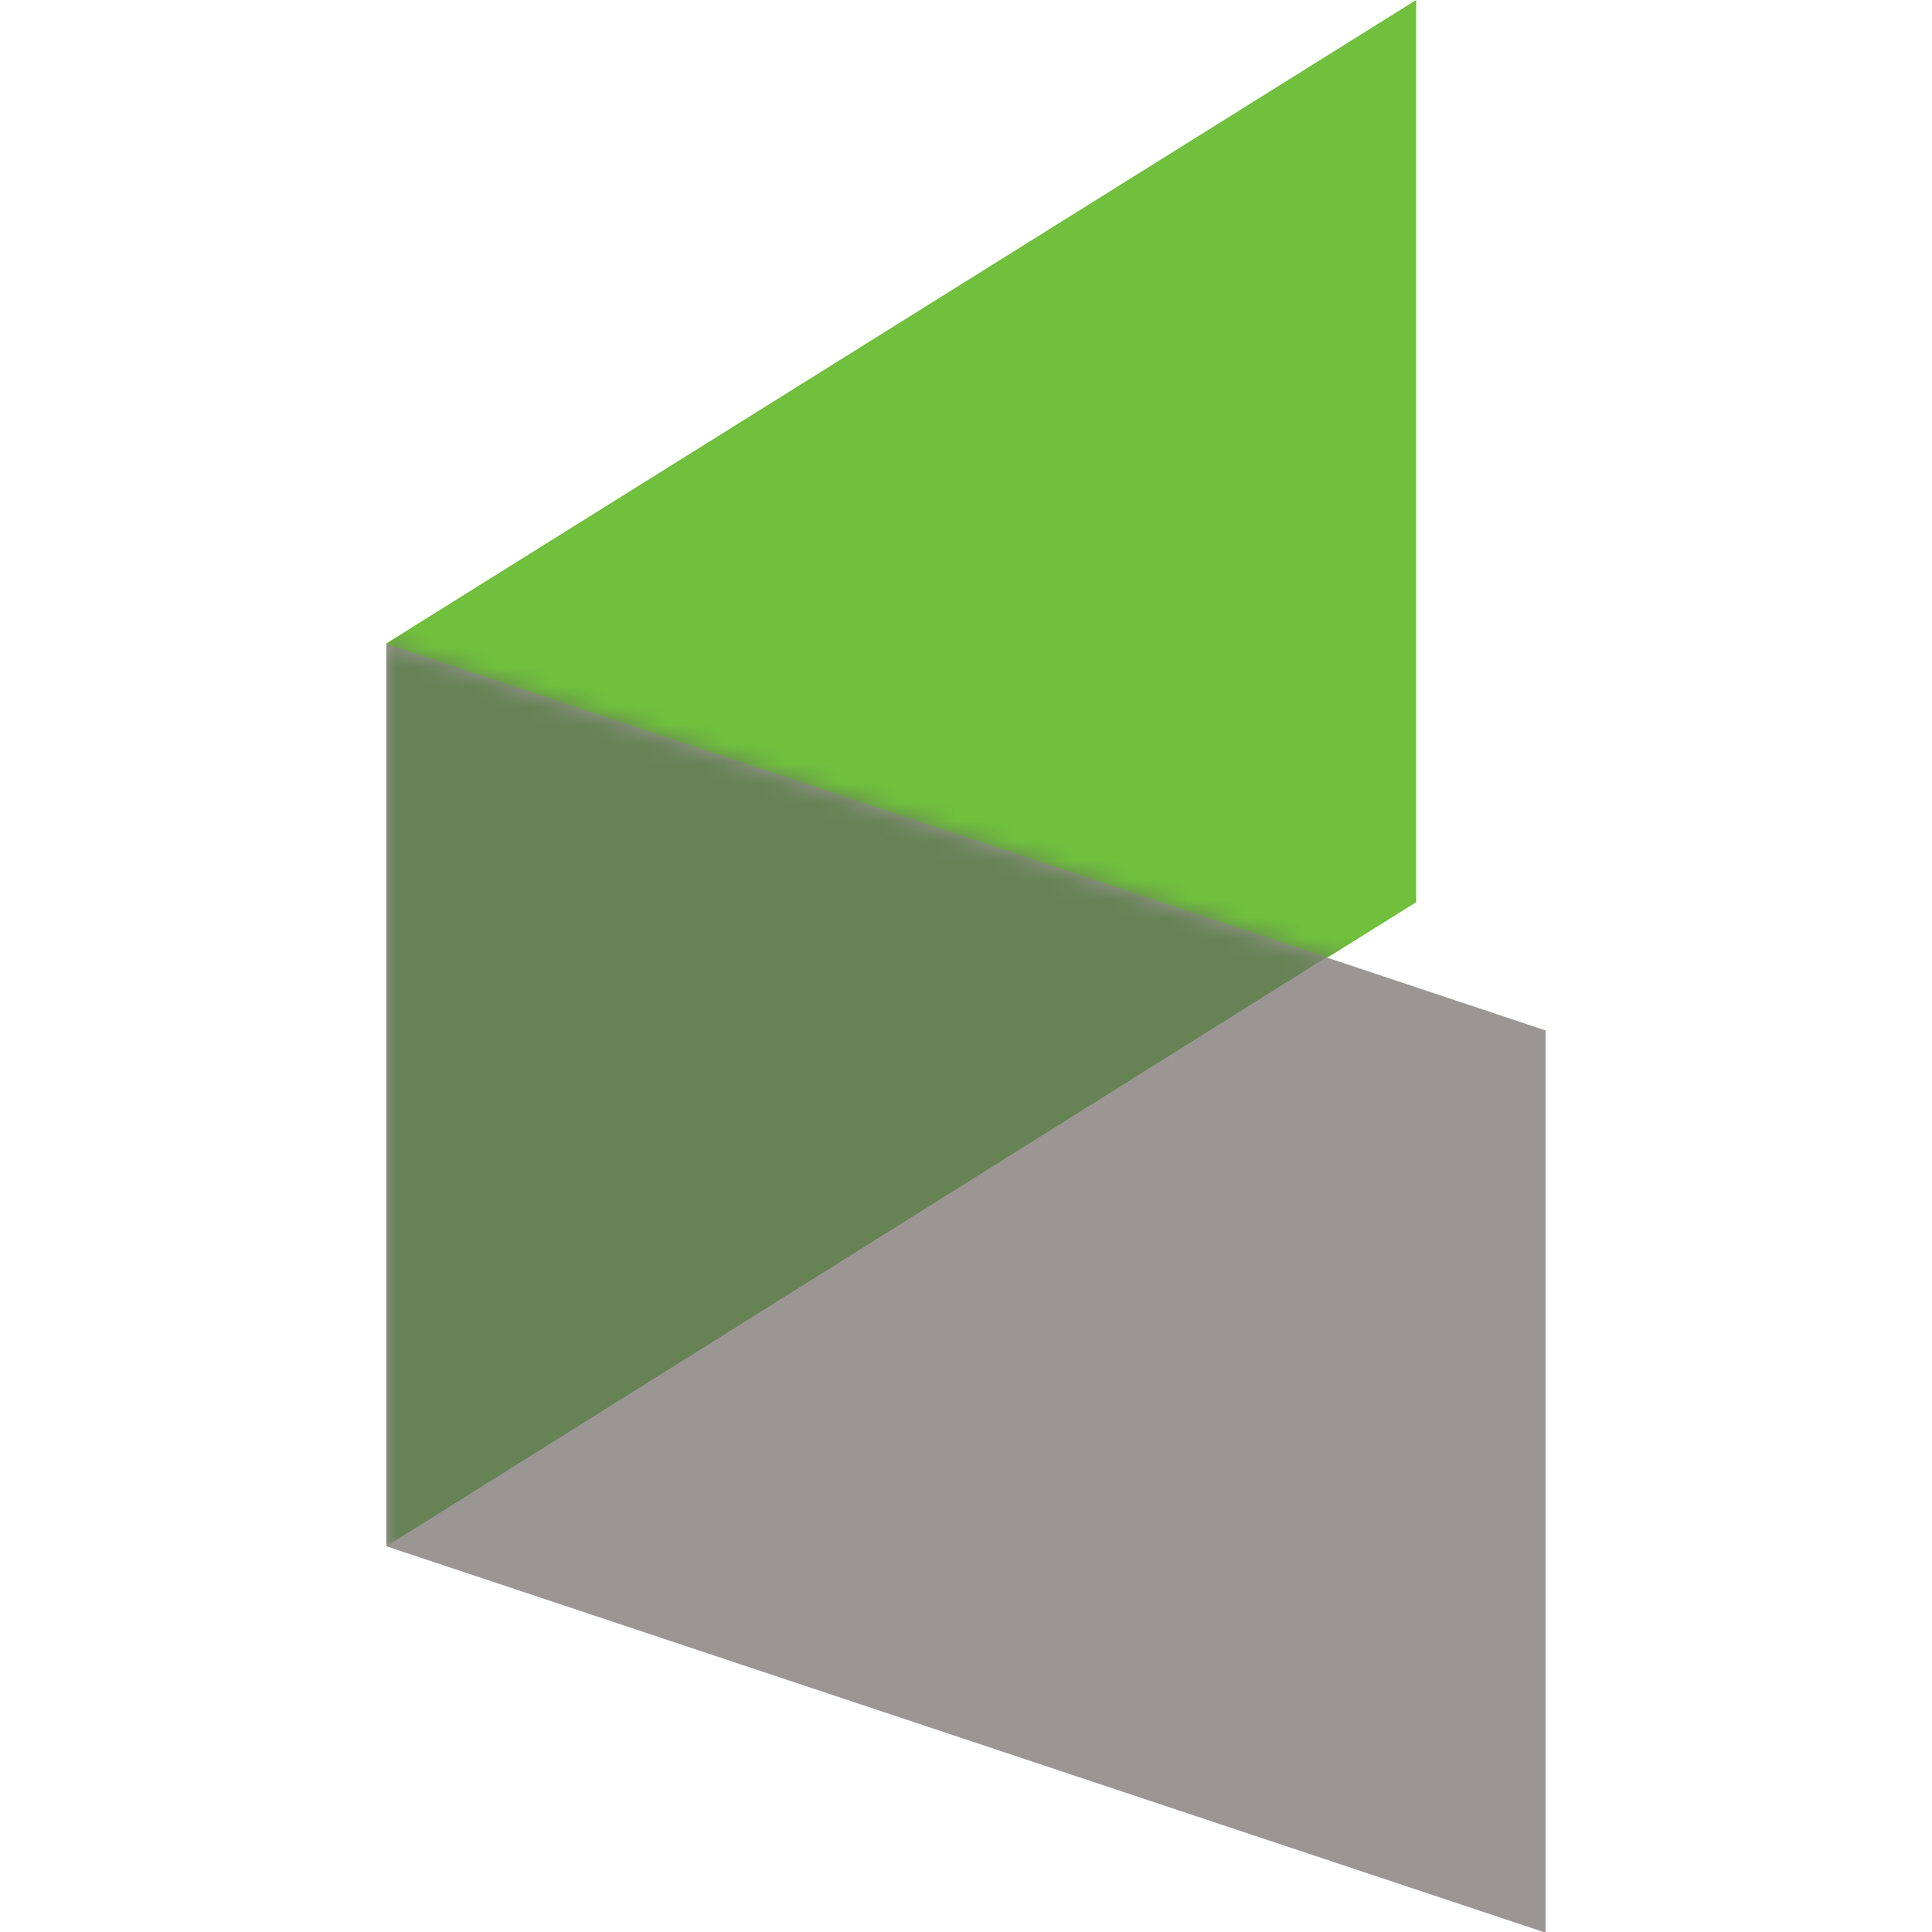
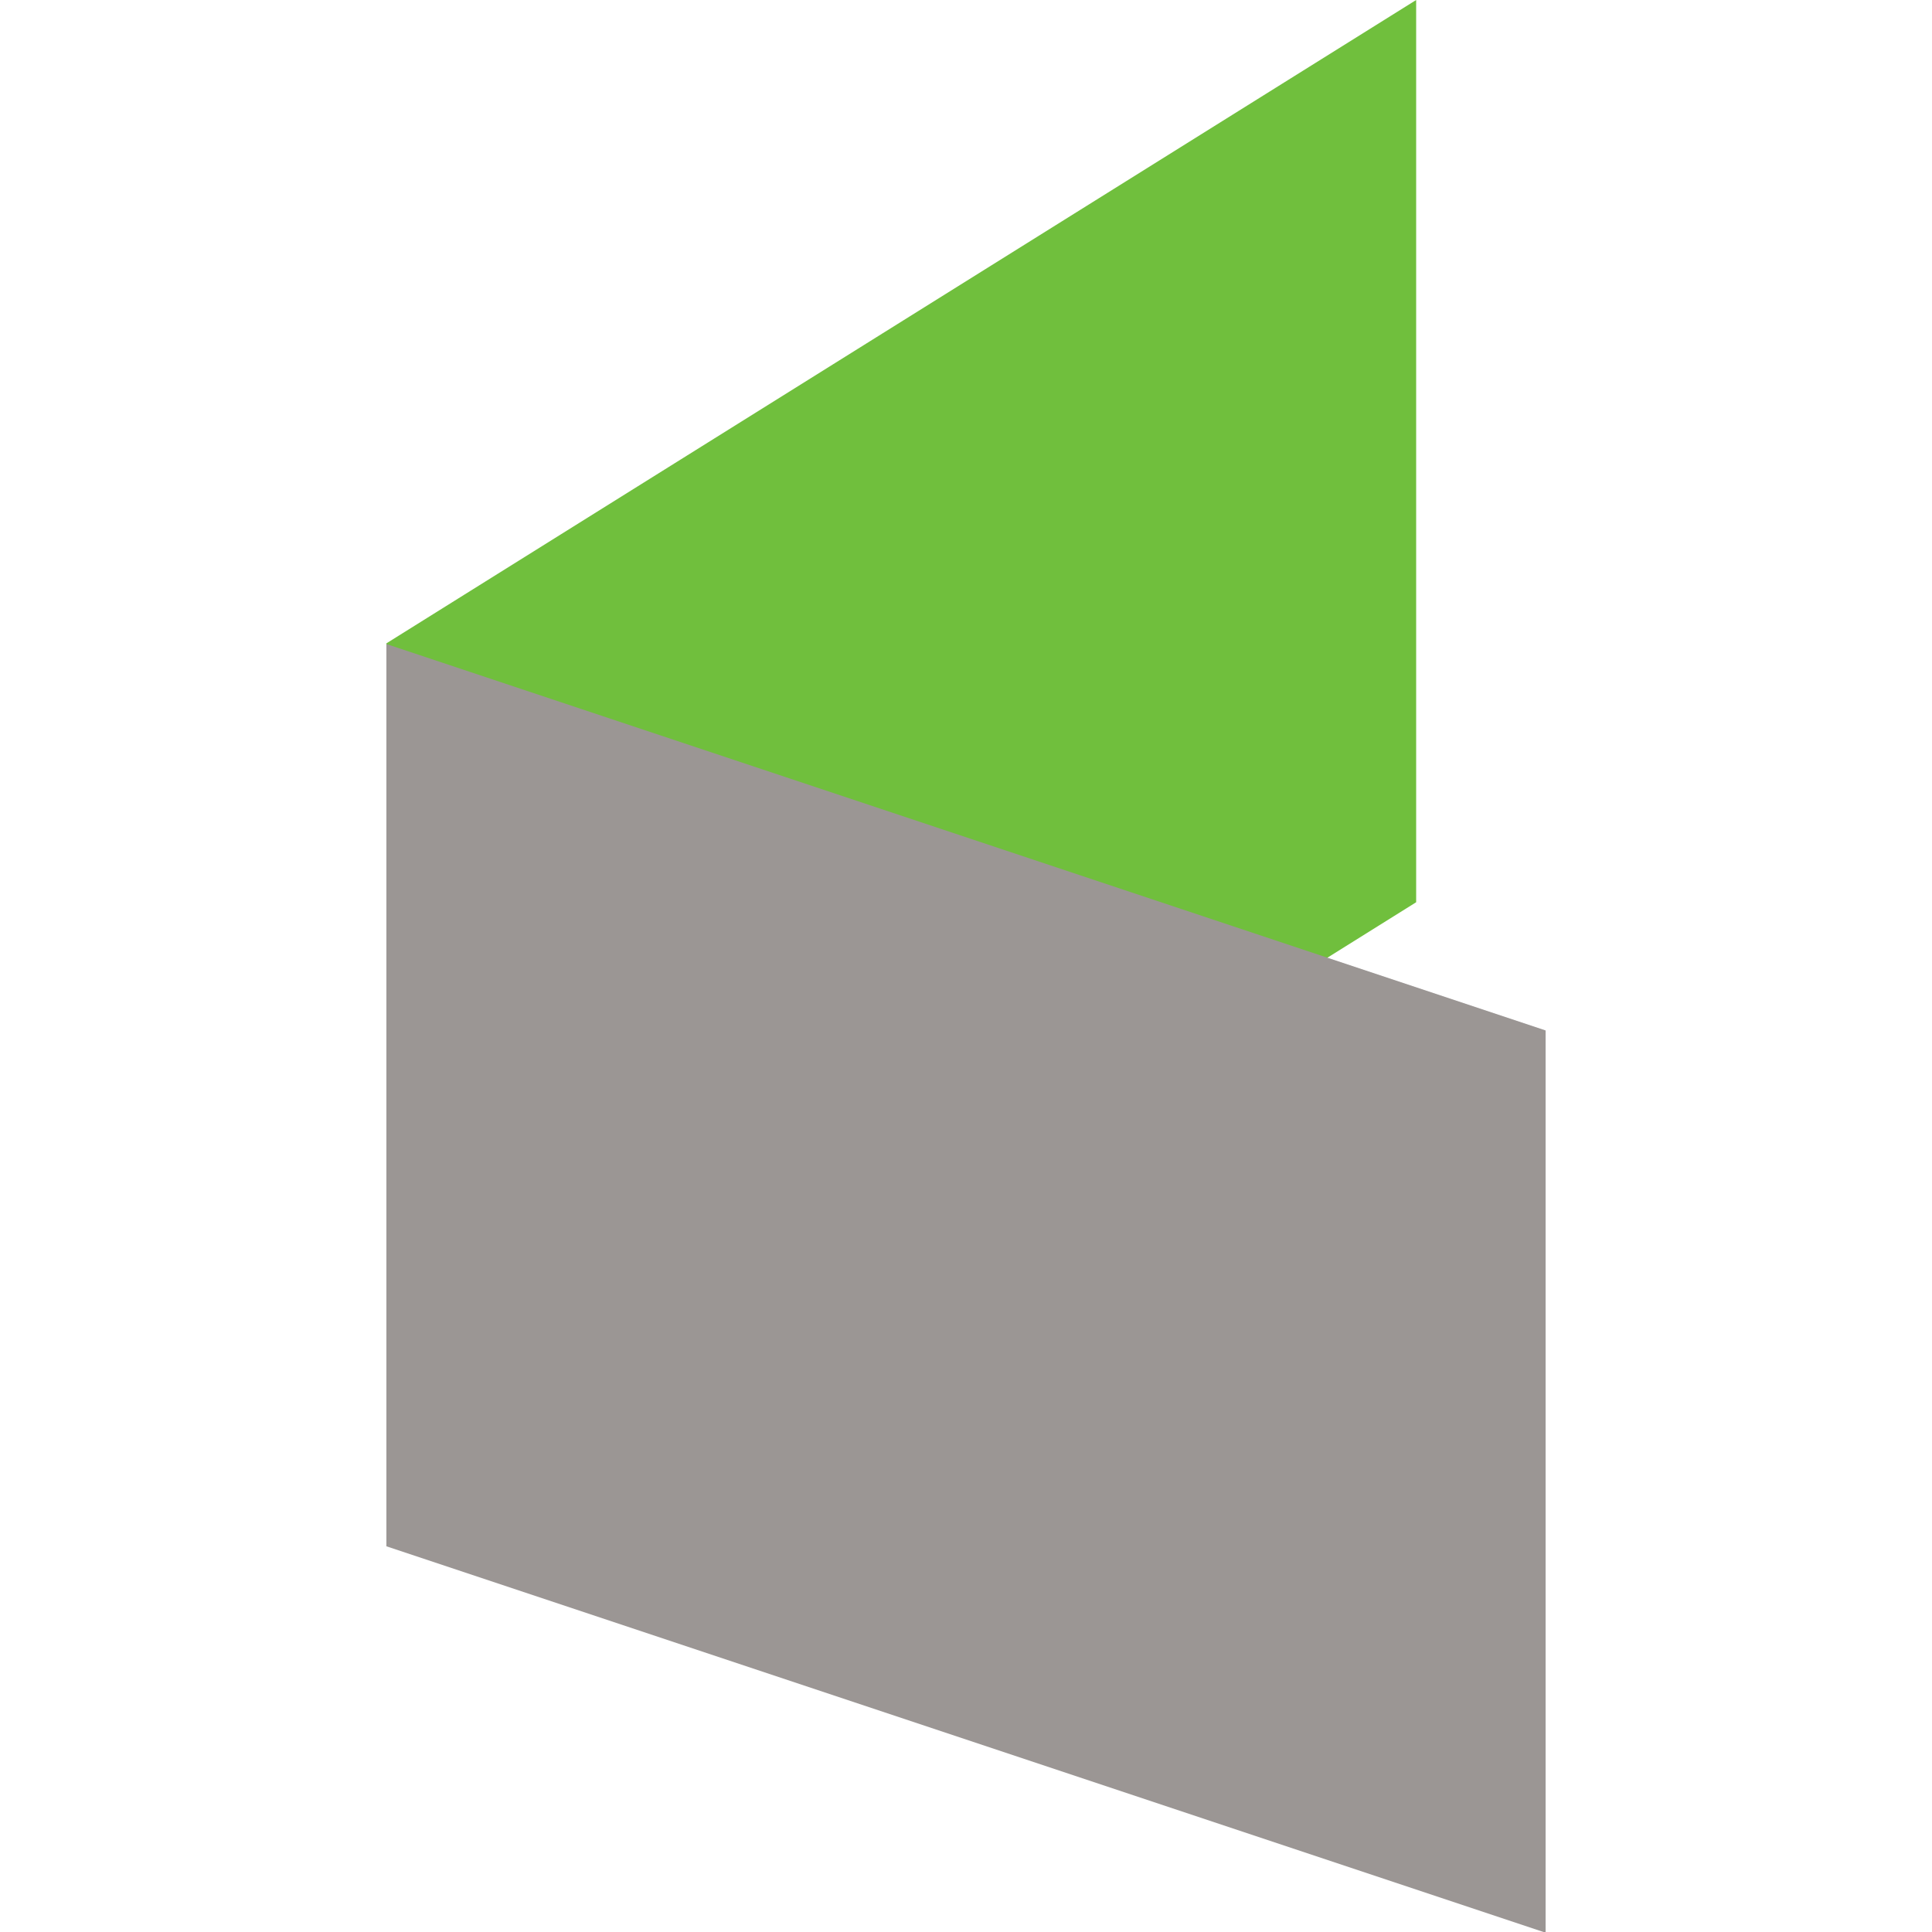
<svg xmlns="http://www.w3.org/2000/svg" version="1.1" id="layer" x="0px" y="0px" viewBox="0 0 100 100" style="enable-background:new 0 0 100 100;" xml:space="preserve">
  <style type="text/css">
	.st0{fill:#70BF3D;}
	.st1{fill:#9B9694;}
	.st2{filter:url(#Adobe_OpacityMaskFilter);}
	.st3{fill:#FFFFFF;}
	.st4{mask:url(#mask-6_00000021838347197177907030000005285727176202257574_);fill:#678356;}
</style>
  <g id="Mark">
    <polygon id="Rectangle_1_" class="st0" points="20,33.3 73.3,0 73.3,46.7 20,80  " />
    <g id="Rectangle_2_" transform="translate(0, 14.136)">
      <g id="Mask">
        <polygon id="path-5_1_" class="st1" points="20,19.2 80,39.2 80,85.9 20,65.9    " />
      </g>
      <defs>
        <filter id="Adobe_OpacityMaskFilter" filterUnits="userSpaceOnUse" x="20" y="-14.1" width="53.3" height="80">
          <feColorMatrix type="matrix" values="1 0 0 0 0  0 1 0 0 0  0 0 1 0 0  0 0 0 1 0" />
        </filter>
      </defs>
      <mask maskUnits="userSpaceOnUse" x="20" y="-14.1" width="53.3" height="80" id="mask-6_00000021838347197177907030000005285727176202257574_">
        <g class="st2">
-           <polygon id="path-5_00000099658132142876767700000008093838277849955984_" class="st3" points="20,19.2 80,39.2 80,85.9       20,65.9     " />
-         </g>
+           </g>
      </mask>
      <polygon class="st4" points="20,19.2 73.3,-14.1 73.3,32.5 20,65.9   " />
    </g>
  </g>
</svg>